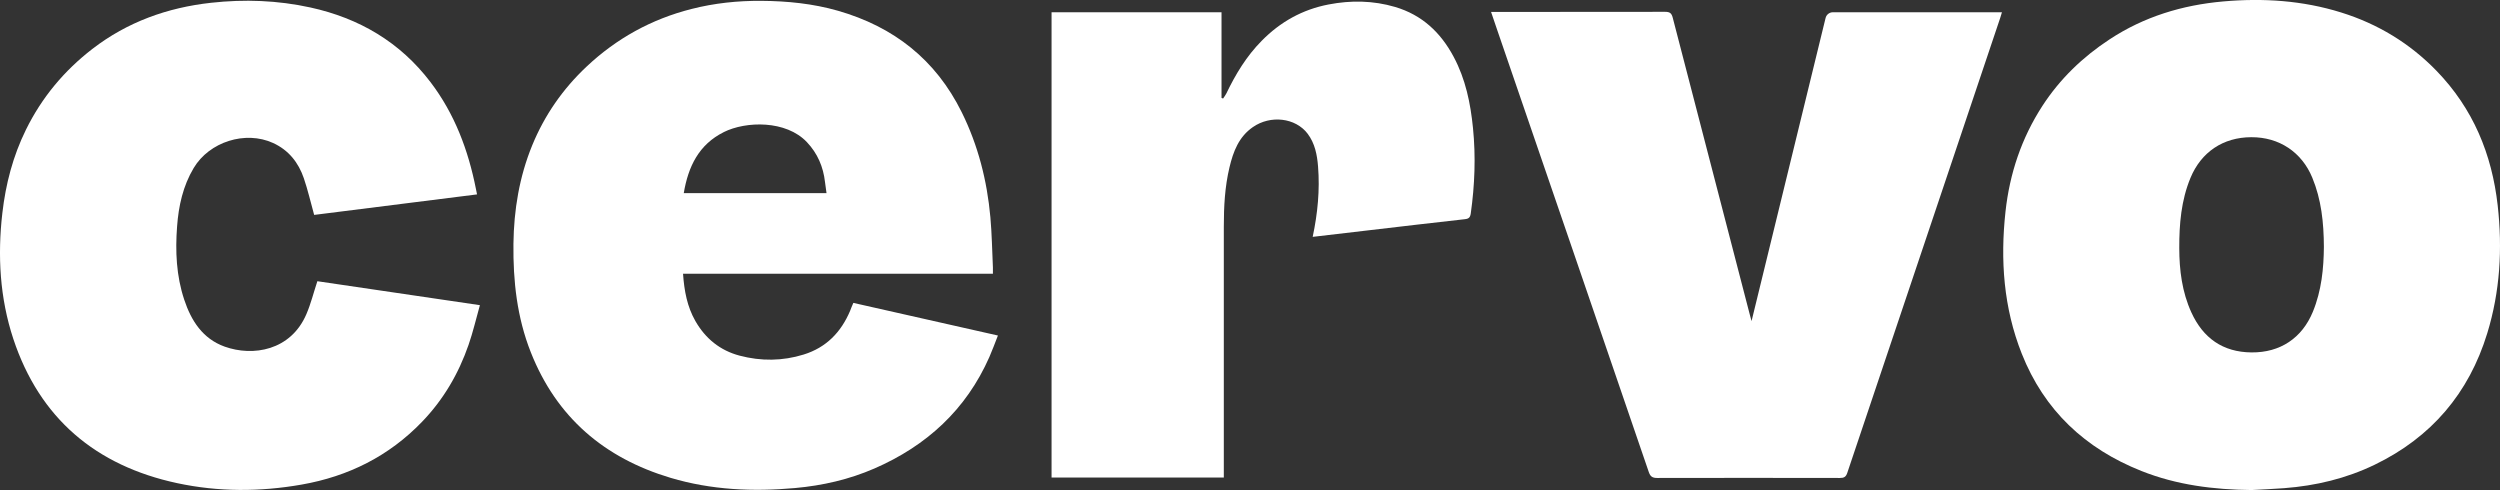
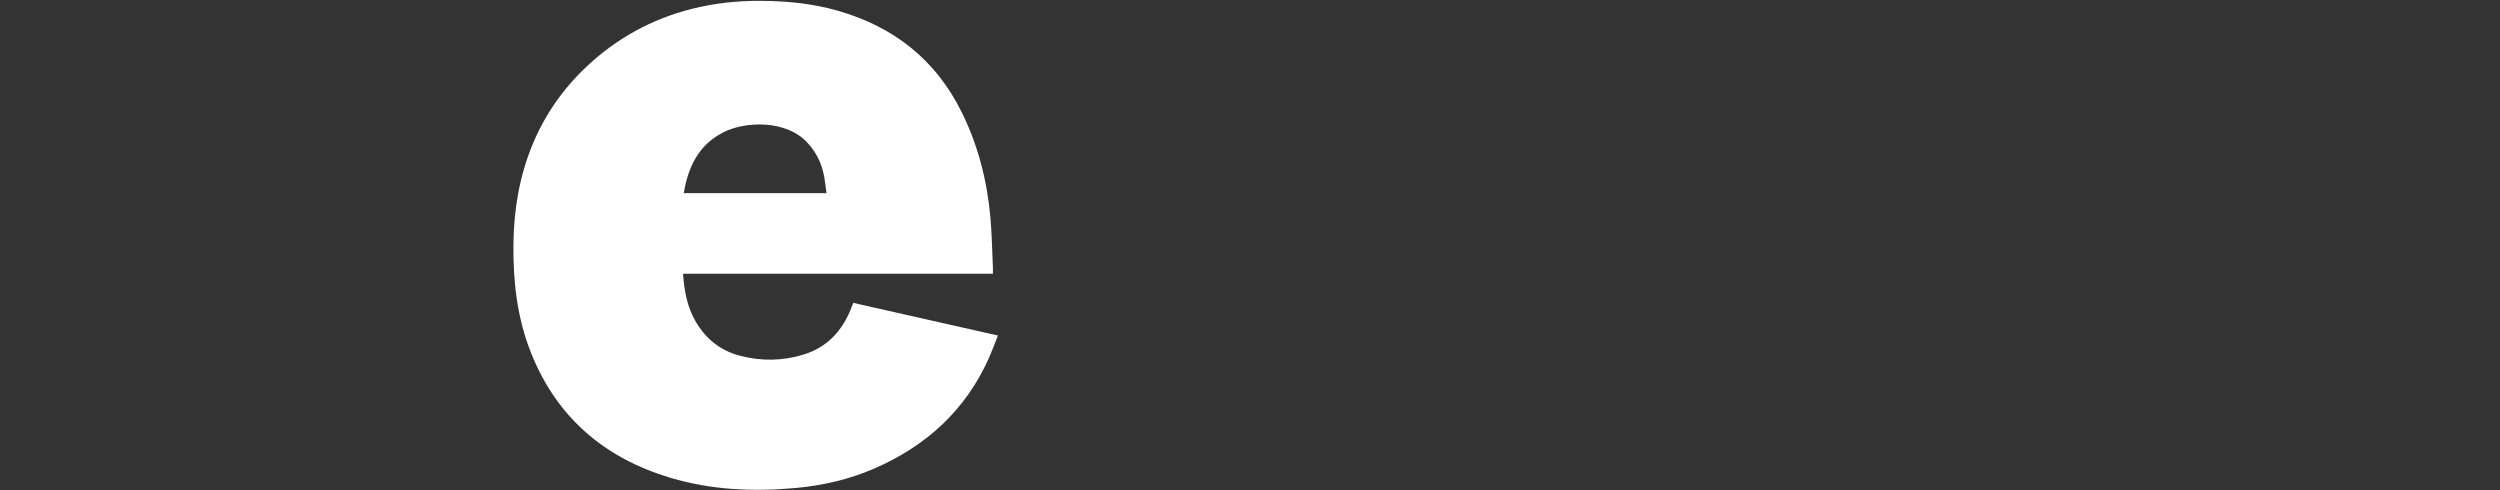
<svg xmlns="http://www.w3.org/2000/svg" id="Layer_2" data-name="Layer 2" viewBox="0 0 414.36 81.22">
  <rect x="0" y="0" width="414.36" height="81.22" fill="#333333" stroke="none" />
  <defs>
    <style>
      .cls-1 {
        fill: #fff;
        stroke-width: 0px;
      }
    </style>
  </defs>
  <g id="Layer_2-2" data-name="Layer 2">
    <g id="Layer_1-2" data-name="Layer 1-2">
      <g>
-         <path class="cls-1" d="m79.07,32.22c-9.05,1.14-18.06,2.28-27,3.4-.58-2.07-1.04-4.11-1.71-6.07-.89-2.61-2.52-4.67-5.1-5.85-4.6-2.1-10.57-.19-13.16,4.15-1.78,2.99-2.5,6.27-2.75,9.69-.31,4.1-.13,8.18,1.18,12.12,1.16,3.5,3.06,6.48,6.7,7.79,4.69,1.68,10.97.67,13.56-5.4.73-1.7,1.18-3.53,1.81-5.44,8.82,1.3,17.78,2.62,26.94,3.97-.63,2.24-1.14,4.45-1.88,6.58-1.66,4.79-4.17,9.08-7.71,12.75-5.49,5.7-12.21,9.05-19.97,10.41-6.89,1.21-13.79,1.22-20.61-.24-13.48-2.89-22.79-10.73-27.16-23.9C-.02,49.43-.43,42.41.39,35.32c.55-4.82,1.76-9.45,3.91-13.82,2.62-5.33,6.32-9.77,11.01-13.39C21.11,3.64,27.74,1.26,34.99.46c5.53-.61,11.04-.41,16.46.78,8.08,1.77,14.85,5.73,19.91,12.38,4,5.26,6.25,11.26,7.52,17.68.05.28.11.55.19.93h0Z" />
-         <path class="cls-1" d="m247.14,1.98h1.06c9.26,0,18.53,0,27.79-.02.8,0,1.07.25,1.26.99,4.24,16.4,8.51,32.8,12.77,49.2.07.27.15.54.29,1.07,4.13-16.9,8.2-33.56,12.27-50.24.14-.56.64-.95,1.21-.95h28.02c-.11.34-.19.63-.28.92-8.46,25.15-16.92,50.29-25.36,75.44-.23.68-.56.83-1.22.83-10.09-.02-20.18-.02-30.26,0-.78,0-1.14-.2-1.41-.97-8.36-24.45-16.75-48.88-25.14-73.32-.33-.95-.65-1.9-1-2.94h0Z" />
-         <path class="cls-1" d="m217.57,39.26c.83-3.93,1.2-7.77.89-11.65-.15-1.94-.52-3.85-1.73-5.45-2.02-2.66-6.17-3.12-9.08-1.09-2.34,1.62-3.25,4.07-3.87,6.66-.77,3.22-.94,6.51-.94,9.82v41.6h-28.55V2.03h28.17v14.2l.26.1c.18-.28.4-.55.54-.84,1.53-3.19,3.34-6.18,5.85-8.72,3.09-3.15,6.77-5.2,11.1-6.03,3.69-.71,7.37-.66,11.01.41,4.47,1.32,7.56,4.23,9.71,8.26,1.98,3.7,2.8,7.7,3.21,11.84.47,4.73.29,9.43-.37,14.12-.1.68-.33.89-.98.96-5.2.58-10.4,1.19-15.59,1.8-3.17.37-6.34.75-9.64,1.13h0Z" />
-         <path class="cls-1" d="m413.98,34.07c-.96-8.54-4.08-16.07-10.13-22.32-4.45-4.59-9.75-7.79-15.81-9.68-6.37-1.99-12.93-2.42-19.57-1.83-6.78.6-13.12,2.53-18.83,6.29-4.45,2.92-8.22,6.55-11.13,11.03-3.46,5.34-5.42,11.2-6.11,17.5-.88,8.05-.32,15.95,2.69,23.55,3.72,9.4,10.51,15.75,19.83,19.45,5.85,2.33,12,3.1,18.27,3.16,1.8-.1,3.61-.17,5.41-.31,5.23-.4,10.27-1.6,15-3.89,9.38-4.54,15.6-11.83,18.65-21.79,2.12-6.92,2.53-13.99,1.73-21.16Zm-30.64,17.61c-1.79,4.35-5.41,6.78-10.17,6.73-4.75-.04-8.03-2.38-9.97-6.64-1.54-3.38-1.99-6.98-2-10.65-.01-3.98.31-7.9,1.86-11.64,1.77-4.27,5.4-6.73,10.08-6.74,4.62-.02,8.36,2.47,10.11,6.71,1.49,3.61,1.9,7.4,1.92,11.46-.03,3.54-.38,7.25-1.83,10.77h0Z" />
        <path class="cls-1" d="m141.44,50.2c-.13.3-.22.5-.3.7-.08.21-.15.42-.24.62-1.5,3.54-3.95,6.08-7.69,7.24-3.51,1.09-7.07,1.12-10.61.19-3.25-.86-5.68-2.83-7.35-5.75-1.35-2.37-1.84-4.96-2.04-7.83h51.36c0-.41,0-.72,0-1.02-.13-2.78-.17-5.57-.42-8.35-.55-6.07-2.03-11.9-4.75-17.4-4.31-8.71-11.25-14.16-20.52-16.82-4.15-1.19-8.41-1.61-12.69-1.64-3.91-.03-7.8.38-11.59,1.35-6.62,1.68-12.42,4.88-17.39,9.56-3.93,3.7-6.95,8.04-9,13.04-2.14,5.23-3.04,10.7-3.11,16.32-.07,6.16.59,12.2,2.88,17.98,4.26,10.78,12.19,17.53,23.17,20.81,6.74,2.01,13.66,2.32,20.63,1.69,4.55-.41,8.97-1.42,13.15-3.24,8.65-3.76,15.2-9.75,19.05-18.47.5-1.14.93-2.32,1.42-3.57-8.09-1.83-16.03-3.62-23.97-5.41h.01Zm-21.49-28.3c3.69-1.84,10.33-2,13.79,1.66,1.77,1.87,2.71,4.09,3,6.62.07.59.16,1.18.25,1.83h-23.66c.74-4.4,2.49-8.05,6.63-10.11h0Z" />
      </g>
    </g>
  </g>
</svg>